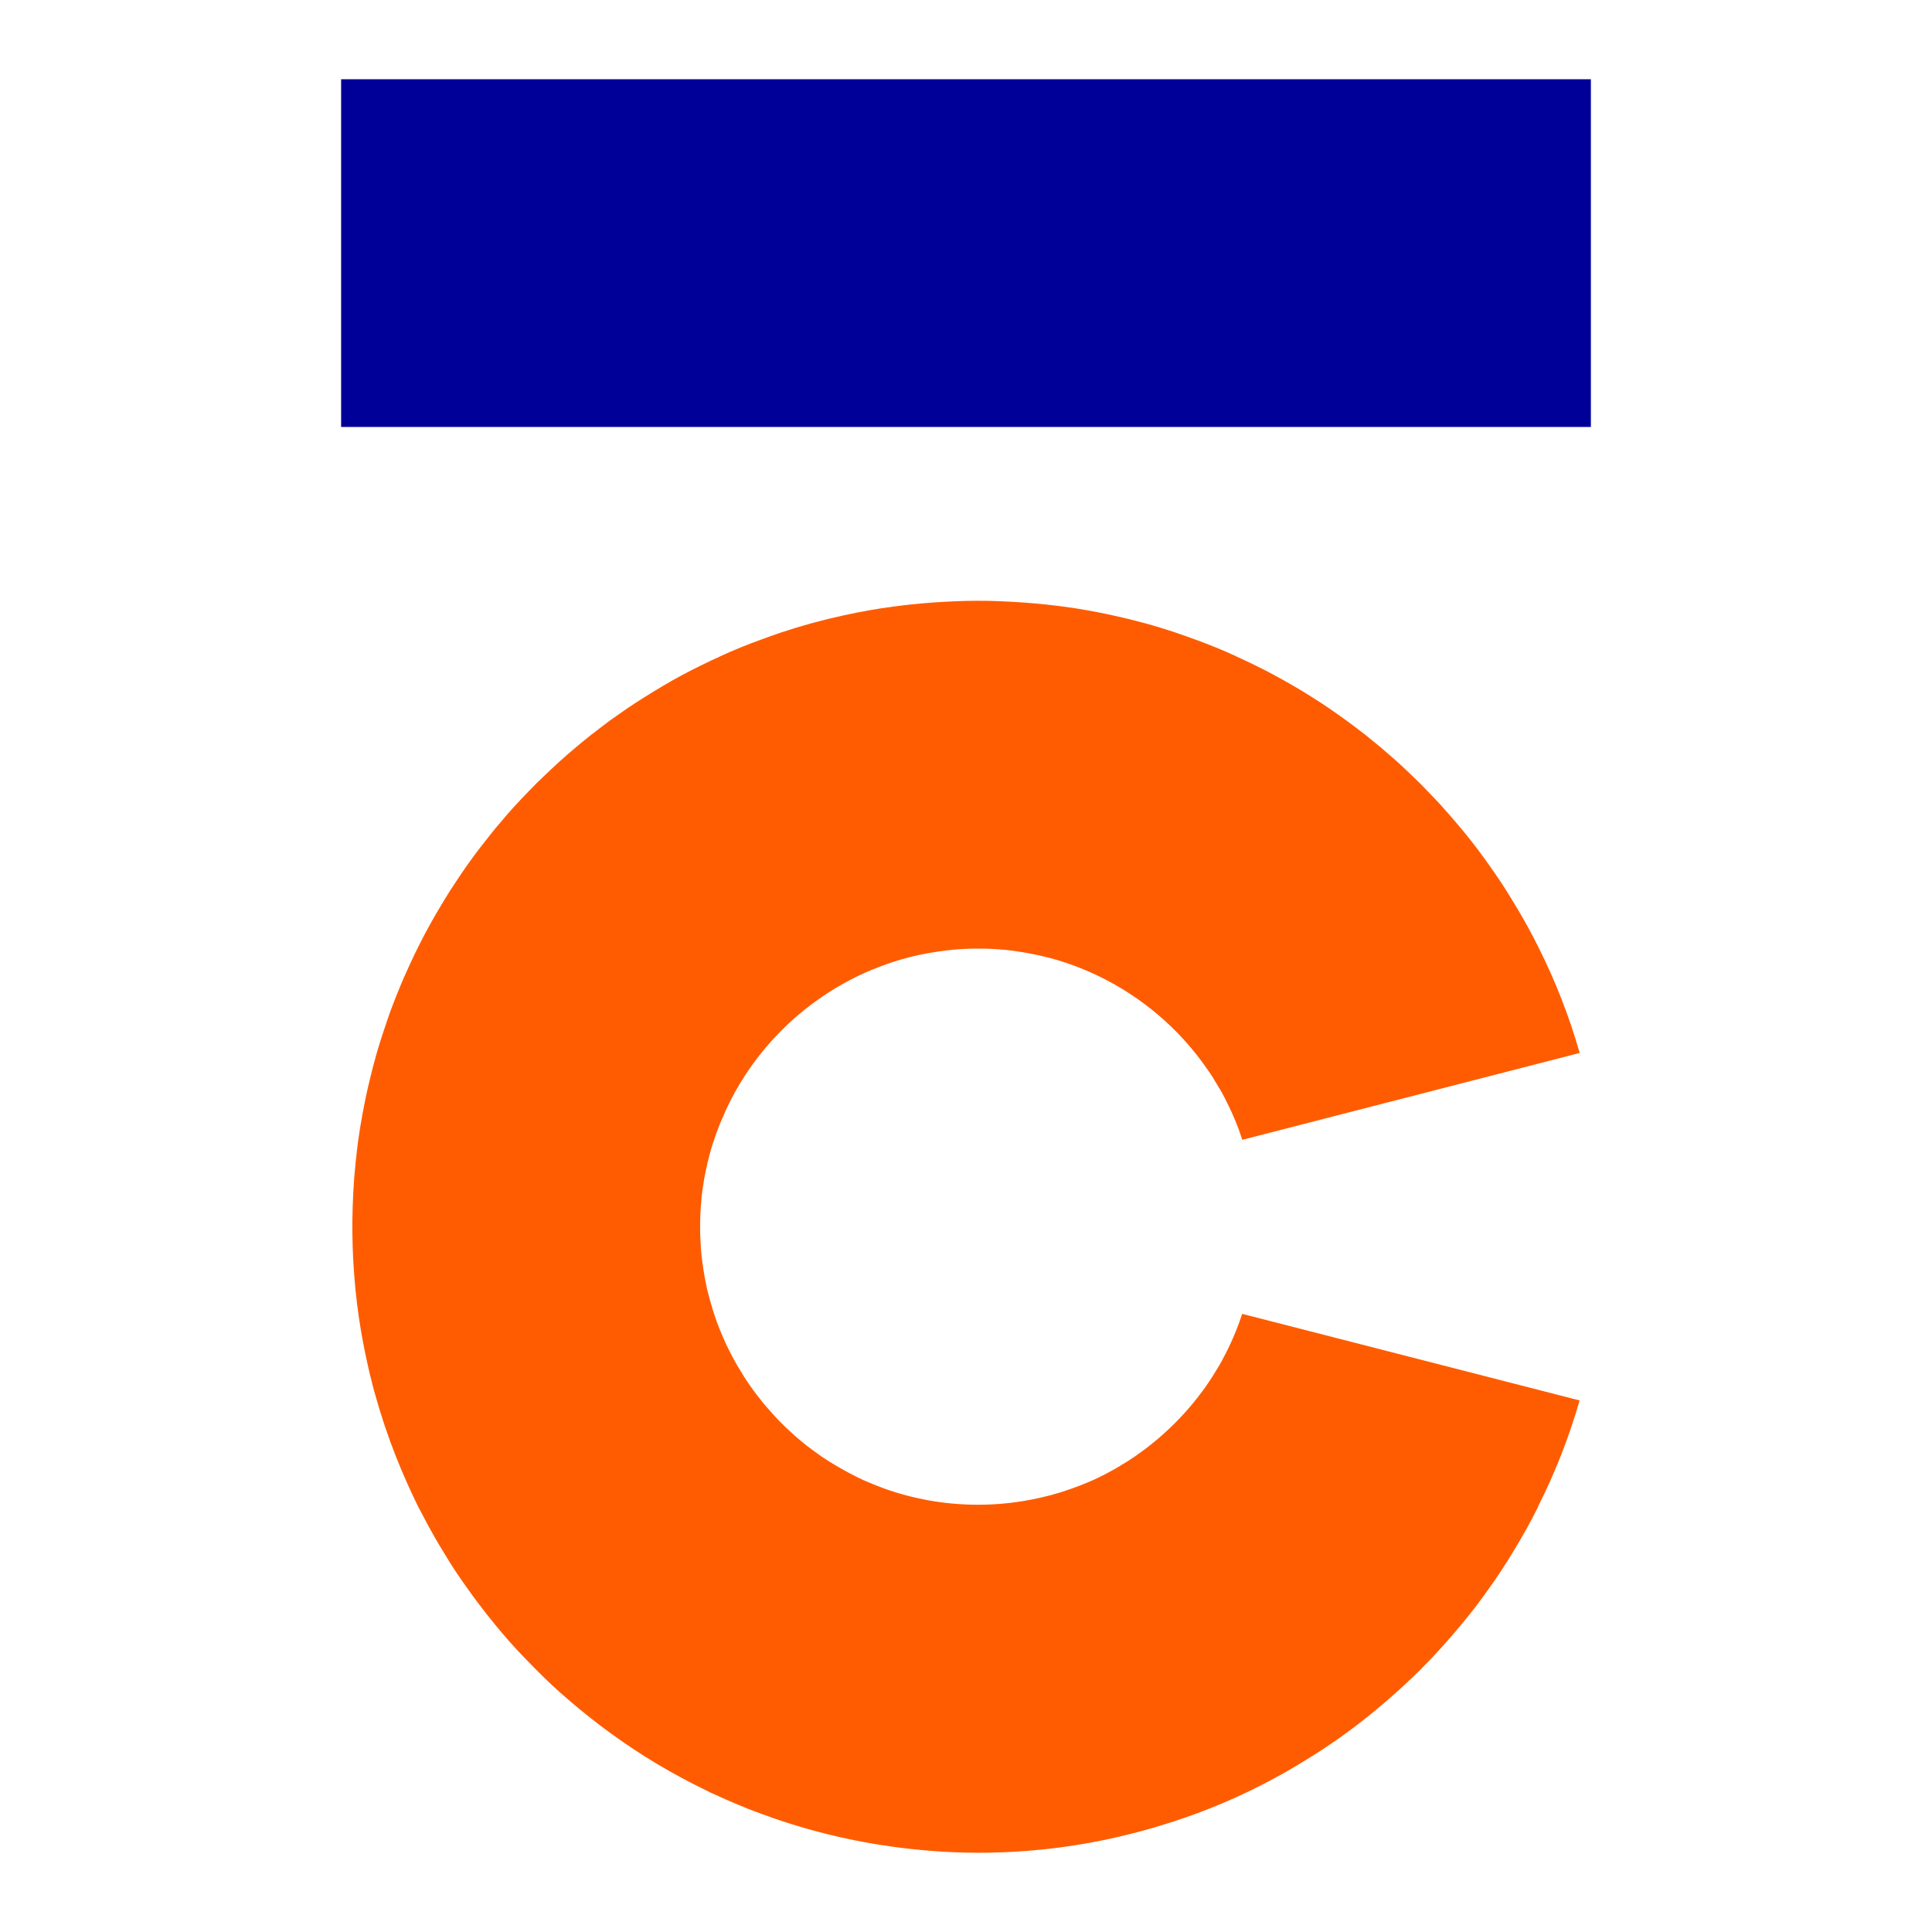
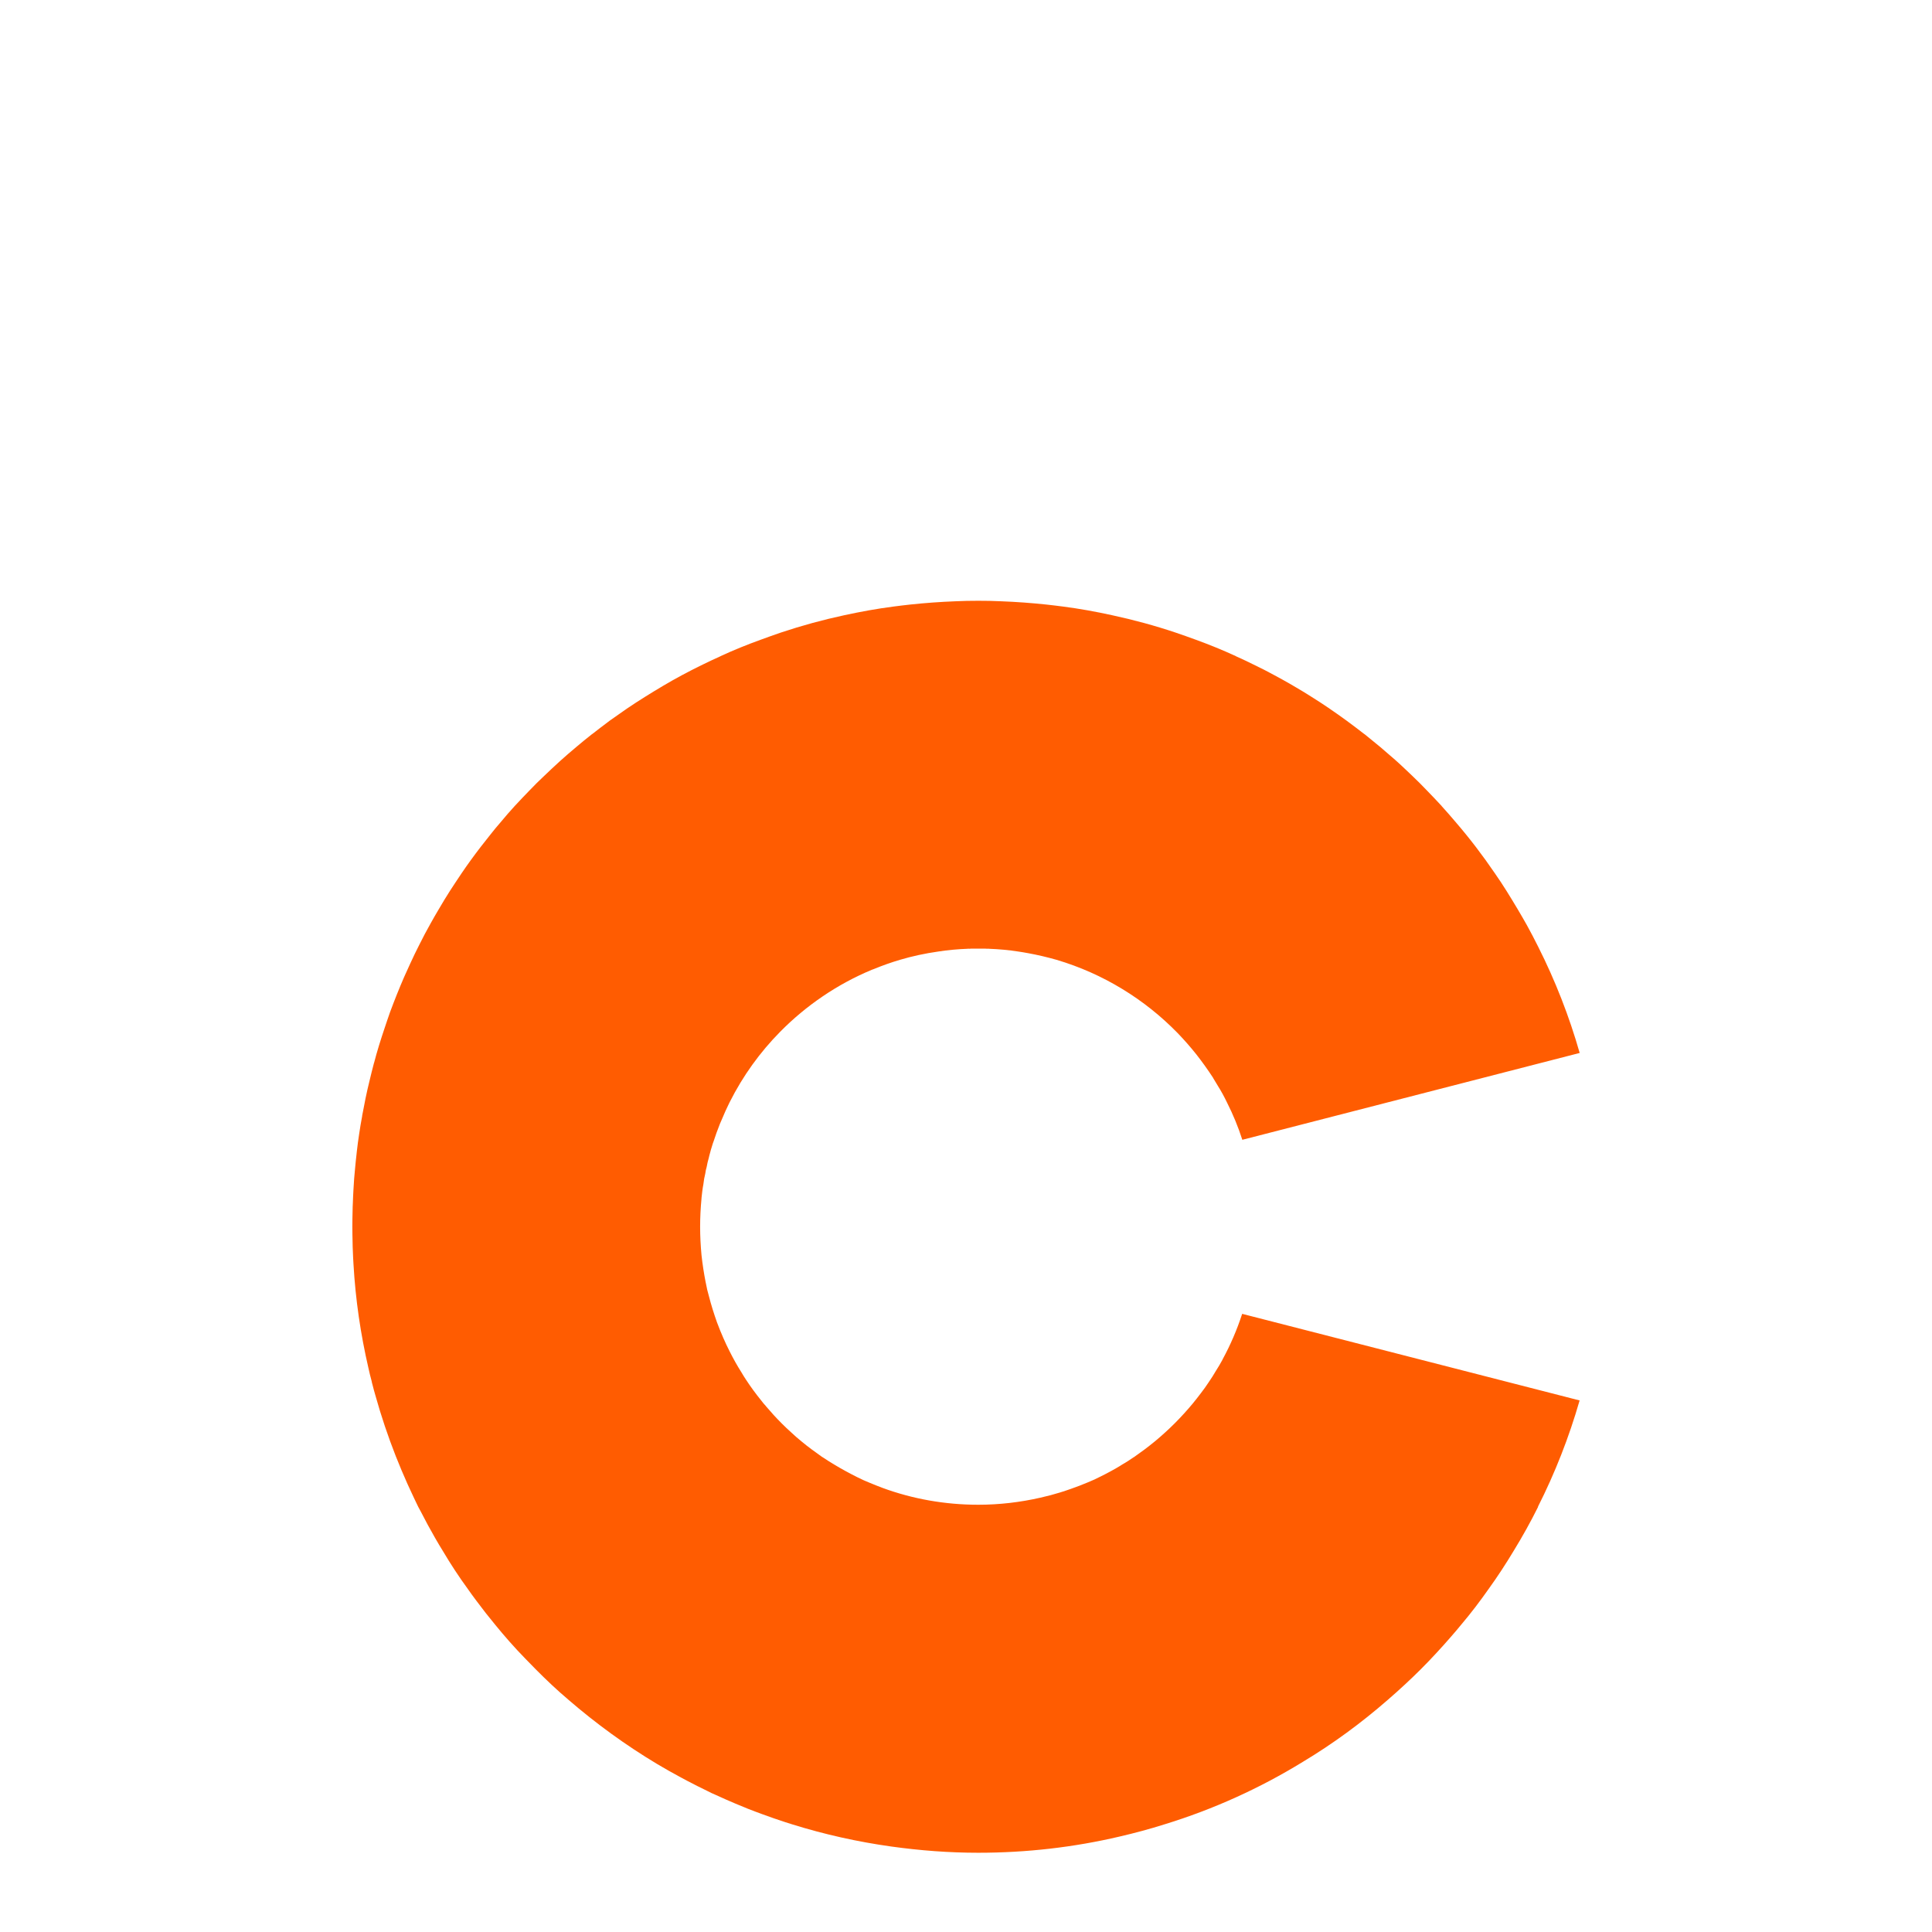
<svg xmlns="http://www.w3.org/2000/svg" id="Layer_1" viewBox="0 0 2000 2000">
  <defs>
    <style>      .st0 {        fill: #ff5c01;      }      .st1 {        fill: #009;      }    </style>
  </defs>
-   <rect class="st1" x="353.12" y="82.03" width="1293.75" height="359.97" />
  <path class="st0" d="M1285.89,1360.09c-5.33,16.37-12.08,32.09-20.14,46.9-.13.13-.26.26-.13.39-2.21,4.03-4.42,7.92-6.89,11.69-2.34,4.03-4.81,7.93-7.41,11.69-2.6,3.9-5.2,7.67-8.06,11.3-2.73,3.64-5.59,7.28-8.57,10.91-5.85,7.02-12.08,13.9-18.58,20.4-6.5,6.5-13.38,12.73-20.4,18.58-3.64,2.99-7.28,5.85-10.91,8.57-3.51,2.6-7.15,5.2-10.78,7.79-.13,0-.26.13-.52.26-3.77,2.6-7.66,5.2-11.69,7.41-3.9,2.6-7.93,4.81-11.95,7.02-3.38,1.82-6.76,3.64-10.26,5.33-4.29,2.21-8.7,4.29-13.25,6.11-5.83,2.49-11.79,4.73-17.8,6.84-3.62,1.29-7.27,2.5-10.95,3.65-3.32,1.02-6.66,1.98-10.02,2.88-3.53.94-7.09,1.8-10.67,2.6-20.69,4.71-42.17,7.29-64.23,7.29-34.82,0-68.21-6.11-99-17.41-4.42-1.69-8.83-3.38-13.12-5.2-4.29-1.69-8.57-3.64-12.73-5.72-8.32-4.16-16.5-8.58-24.43-13.38-4.03-2.34-7.92-4.94-11.69-7.41-.13-.13-.39-.26-.52-.26-3.64-2.6-7.28-5.2-10.78-7.79-3.77-2.73-7.28-5.59-10.91-8.57-3.51-2.86-7.02-5.85-10.39-9.09-3.38-2.99-6.76-6.24-10-9.48-5.59-5.59-10.91-11.43-15.98-17.41-.13-.13-.26-.26-.26-.39-1.69-1.82-3.25-3.64-4.68-5.59-5.72-7.02-11.04-14.29-15.98-21.83-1.56-2.47-3.25-4.94-4.68-7.54-4.55-7.15-8.57-14.42-12.34-21.96-2.21-4.42-4.42-8.96-6.37-13.51-2.34-5.33-4.55-10.78-6.63-16.37-3.12-8.83-5.98-17.8-8.32-27.02-1.3-4.42-2.34-8.84-3.12-13.25-.13-.39-.13-.78-.26-1.17-1.82-9.22-3.25-18.58-4.29-28.06-.91-9.74-1.43-19.62-1.43-29.49s.52-19.49,1.43-29.1v-.52c.52-4.81,1.04-9.61,1.95-14.29.39-3.77,1.04-7.41,1.95-11.04.26-2.34.78-4.55,1.43-6.76.52-3.12,1.3-6.37,2.21-9.48.13-.78.26-1.43.52-2.21,1.04-4.16,2.21-8.19,3.51-12.21.13-.65.39-1.17.65-1.82,2.08-6.5,4.42-12.86,6.89-19.1.78-1.82,1.43-3.38,2.21-5.07,2.21-5.46,4.68-10.78,7.28-16.11l.39-.78c.13-.13.13-.26.26-.52,13.51-26.89,31.18-51.45,52.1-72.63,13.39-13.59,28.11-25.88,43.96-36.64.11-.08.22-.15.33-.23,15.88-10.76,32.88-19.99,50.82-27.44.65-.26,1.17-.39,1.82-.65,8.83-3.64,17.93-6.89,27.15-9.61,12.73-3.77,25.98-6.63,39.63-8.57,10-1.56,20.14-2.47,30.4-2.86.52-.13,1.04-.13,1.69,0,1.56-.13,3.12-.26,4.68-.13h9.35c1.56-.13,3.12,0,4.68.13.52-.13,1.17-.13,1.69,0,10.26.39,20.53,1.3,30.4,2.86,3.38.52,6.76,1.04,10.13,1.69,10,1.82,19.88,4.16,29.49,6.89,48.2,14.29,91.2,40.8,125.37,75.87,6.76,7.02,13.25,14.42,19.36,22.09,5.98,7.66,11.69,15.59,17.02,23.77.13.13.26.26.26.52,1.69,2.73,3.38,5.46,4.94,8.19,3.51,5.59,6.63,11.3,9.48,17.28,6.24,12.34,11.56,25.2,15.85,38.59l349.23-89.9c-10.91-38.2-25.33-74.96-42.87-109.78-3.77-7.54-7.66-15.07-11.69-22.35-3.12-5.59-6.37-11.17-9.61-16.63-3.77-6.37-7.67-12.73-11.56-18.97-3.9-6.24-7.92-12.34-12.21-18.45-12.47-18.32-25.85-35.86-40.28-52.62-4.68-5.59-9.61-11.17-14.55-16.63,0-.13-.13-.26-.26-.39-4.94-5.2-9.74-10.52-14.81-15.59-5.07-5.33-10.26-10.52-15.59-15.59-4.42-4.29-8.96-8.44-13.51-12.73-1.3-1.17-2.6-2.34-3.9-3.51-5.07-4.42-10.26-8.83-15.33-13.25-5.46-4.55-10.91-8.96-16.37-13.38-.26-.26-.52-.39-.78-.52-5.85-4.55-11.69-8.96-17.67-13.38-5.85-4.29-11.95-8.57-18.06-12.73-.39-.39-.78-.65-1.3-.91-5.59-3.77-11.3-7.54-17.15-11.17-5.46-3.51-11.04-6.89-16.63-10.13-1.95-1.17-3.9-2.34-5.98-3.51-5.2-2.99-10.39-5.85-15.72-8.7-7.15-3.9-14.42-7.66-21.83-11.17-5.98-2.99-12.08-5.85-18.19-8.58,0,0,0-.13-.13-.13-13.51-6.24-27.28-11.82-41.18-16.89-7.02-2.6-14.16-5.07-21.31-7.53-21.31-7.15-43.26-13.12-65.61-17.93-16.63-3.64-33.65-6.76-50.8-8.96-5.72-.78-11.56-1.43-17.28-2.08-7.8-.78-15.46-1.56-23.26-2.08-7.79-.52-15.59-1.04-23.52-1.3-7.92-.39-15.72-.52-23.65-.52s-15.85.13-23.64.52c-7.93.26-15.72.78-23.52,1.3-7.79.52-15.46,1.3-23.26,2.08-5.72.65-11.56,1.3-17.28,2.08-17.15,2.21-34.17,5.33-50.93,8.96-22.35,4.81-44.17,10.78-65.61,17.93-7.15,2.47-14.16,4.94-21.18,7.53-14.03,5.07-27.8,10.65-41.31,16.89l-.13.13c-6.76,2.99-13.51,6.24-20.14,9.48-13.25,6.5-26.37,13.51-39.11,21.05-6.37,3.77-12.73,7.66-18.97,11.56-6.24,3.9-12.47,7.92-18.58,12.08-5.46,3.77-11.04,7.66-16.5,11.56-1.04.65-1.95,1.43-2.99,2.21-5.46,4.03-10.78,8.19-16.11,12.34-.26.13-.52.26-.78.52-5.59,4.42-11.04,8.83-16.37,13.38-5.59,4.68-11.17,9.48-16.63,14.42-5.46,4.94-10.78,10-16.11,15.07-5.33,4.94-10.52,10.13-15.59,15.46-5.07,5.2-10,10.39-14.94,15.72-5.07,5.59-10,11.17-14.81,17.02-3.64,4.16-7.15,8.44-10.52,12.73-6.89,8.58-13.64,17.28-20.14,26.24-3.25,4.42-6.37,8.96-9.48,13.51-4.16,6.11-8.19,12.34-12.21,18.45-4.03,6.24-7.8,12.6-11.56,18.97-2.86,4.81-5.72,9.74-8.45,14.68-2.08,3.64-4.03,7.41-6.11,11.17-1.95,3.77-3.9,7.54-5.85,11.43-3.12,6.24-6.24,12.47-9.09,18.84-2.21,4.68-4.29,9.35-6.37,14.03-5.2,11.95-10,24.03-14.55,36.25-2.08,5.85-4.03,11.69-5.98,17.54-3.9,11.56-7.54,23.26-10.65,35.21-.13.26-.26.52-.26.78-1.56,5.85-2.99,11.69-4.42,17.67-1.56,6.11-2.86,12.21-4.16,18.32-1.17,5.98-2.34,11.95-3.51,18.06v.39c-1.17,6.11-2.21,12.34-3.12,18.58-.91,5.85-1.69,11.69-2.34,17.54-.13,1.17-.26,2.47-.39,3.64-.52,4.68-1.04,9.22-1.43,13.9-.78,7.28-1.3,14.68-1.69,21.96-.26,4.81-.52,9.48-.65,14.16-.13,2.6-.26,5.2-.26,7.8-.13,5.59-.26,11.17-.26,16.76s.13,11.17.26,16.76c0,2.86.13,5.72.26,8.57.13,4.42.39,8.83.65,13.38,2.08,36.77,7.41,72.76,15.46,107.57,1.04,4.68,2.08,9.22,3.38,13.77.13,1.04.39,1.95.65,2.86,1.04,4.03,2.08,8.06,3.25,11.95,5.98,21.44,12.99,42.22,21.05,62.75,3.9,9.74,7.92,19.49,12.21,28.97,2.21,4.81,4.42,9.61,6.63,14.29,1.43,3.12,2.86,6.11,4.42,9.22.78,1.56,1.69,2.99,2.47,4.55,4.81,9.48,9.87,18.71,15.07,27.8,2.6,4.55,5.33,9.09,8.06,13.51,7.92,13.38,16.5,26.5,25.72,39.11,2.86,4.16,5.85,8.19,8.96,12.34,3.12,4.16,6.37,8.45,9.61,12.6l9.74,12.08c9.74,11.95,20.01,23.65,30.92,34.82,3.64,3.77,7.28,7.54,10.91,11.17,11.04,11.17,22.35,21.83,34.17,31.83,28.45,24.56,58.98,46.77,91.46,66.26,8.13,4.87,16.41,9.49,24.76,14.01,2.07,1.12,4.14,2.23,6.22,3.32,7.14,3.76,14.34,7.41,21.64,10.91,1.27.61,2.49,1.29,3.77,1.9,1.48.7,3.01,1.29,4.49,1.98,6.7,3.1,13.47,6.08,20.29,8.96,4.33,1.83,8.67,3.64,13.04,5.38,4.94,1.96,9.94,3.8,14.94,5.64,7.87,2.9,15.81,5.66,23.83,8.26,2.41.78,4.84,1.54,7.27,2.3,33.13,10.32,67.37,18.01,102.53,22.9.09.01.19.03.28.04,29.3,4.06,59.14,6.39,89.54,6.39,50.28,0,99.26-5.72,146.29-16.76,15.72-3.64,31.18-7.8,46.38-12.6,50.8-15.59,98.87-37.42,143.3-64.7,31.18-18.71,60.54-40.28,87.96-64.18,5.85-5.07,11.69-10.26,17.41-15.59,11.43-10.52,22.48-21.57,33-33,5.33-5.72,10.52-11.56,15.59-17.41,3.38-3.9,6.76-7.79,10-11.82,10.13-11.95,19.49-24.3,28.45-37.03,9.09-12.6,17.67-25.72,25.72-39.11,9.09-14.81,17.67-30.14,25.46-45.86l-.13-.13c17.67-34.95,32.09-71.72,43.13-110.04l-349.36-89.65Z" />
</svg>